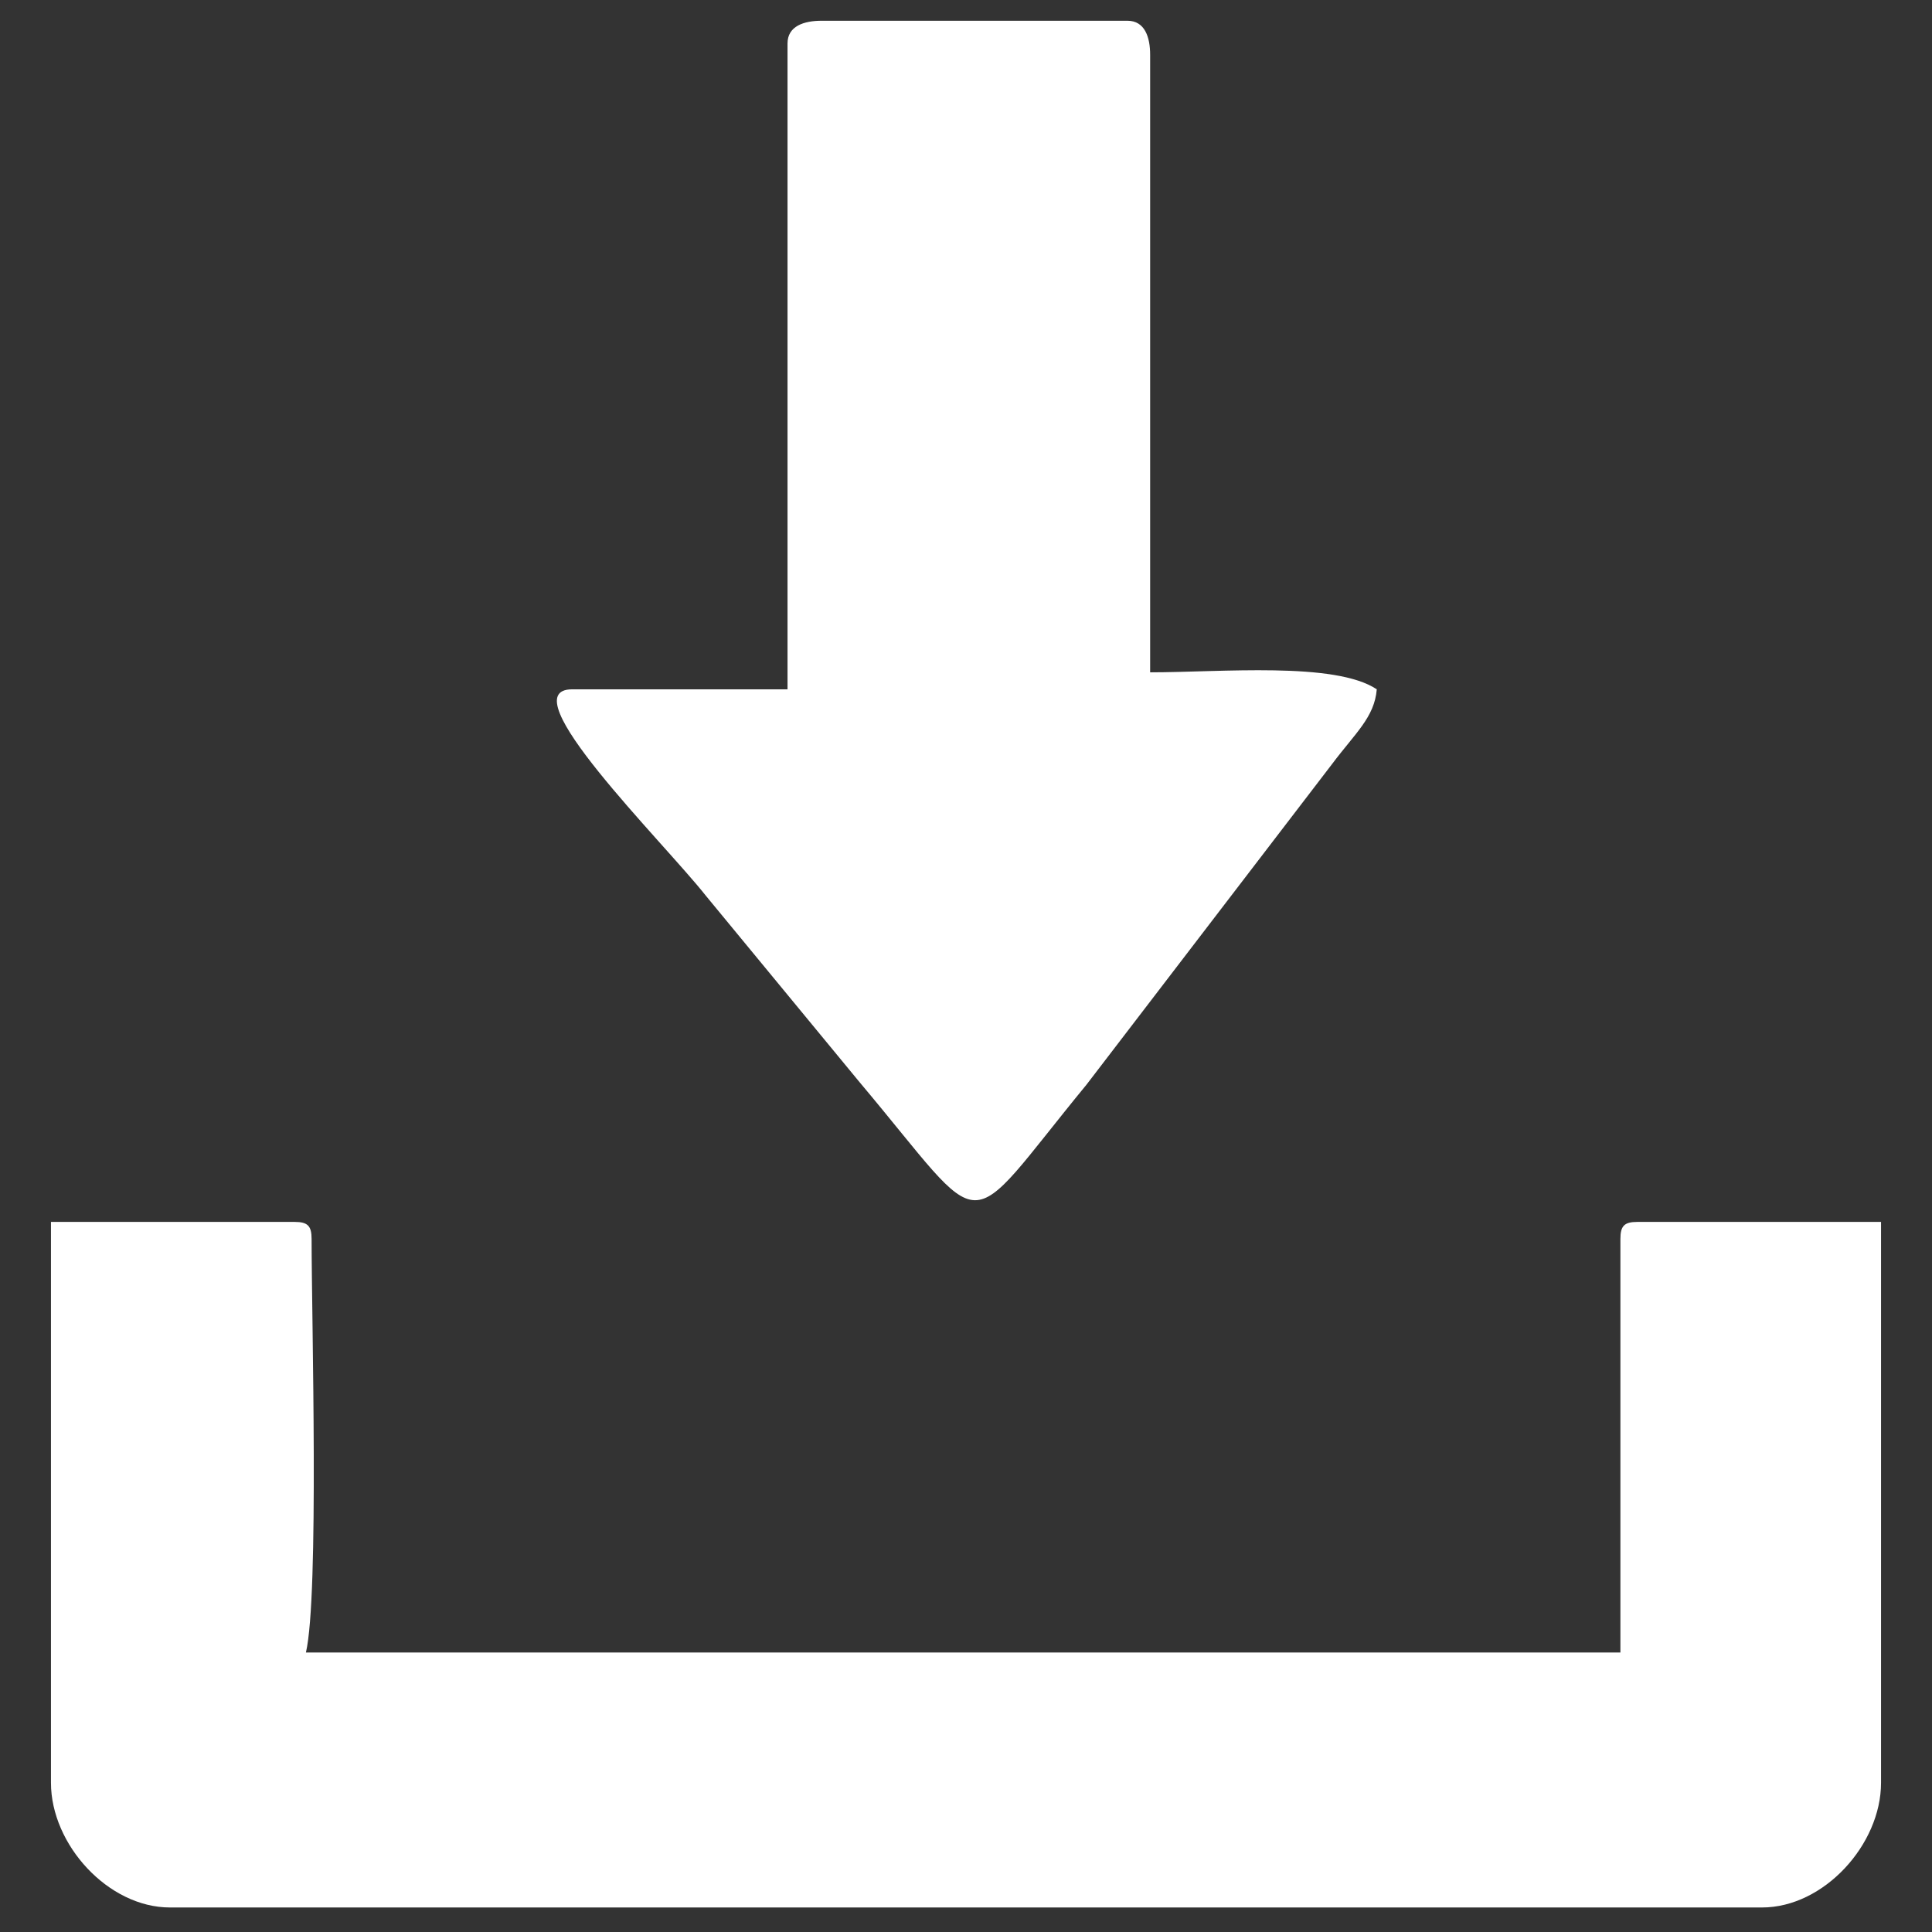
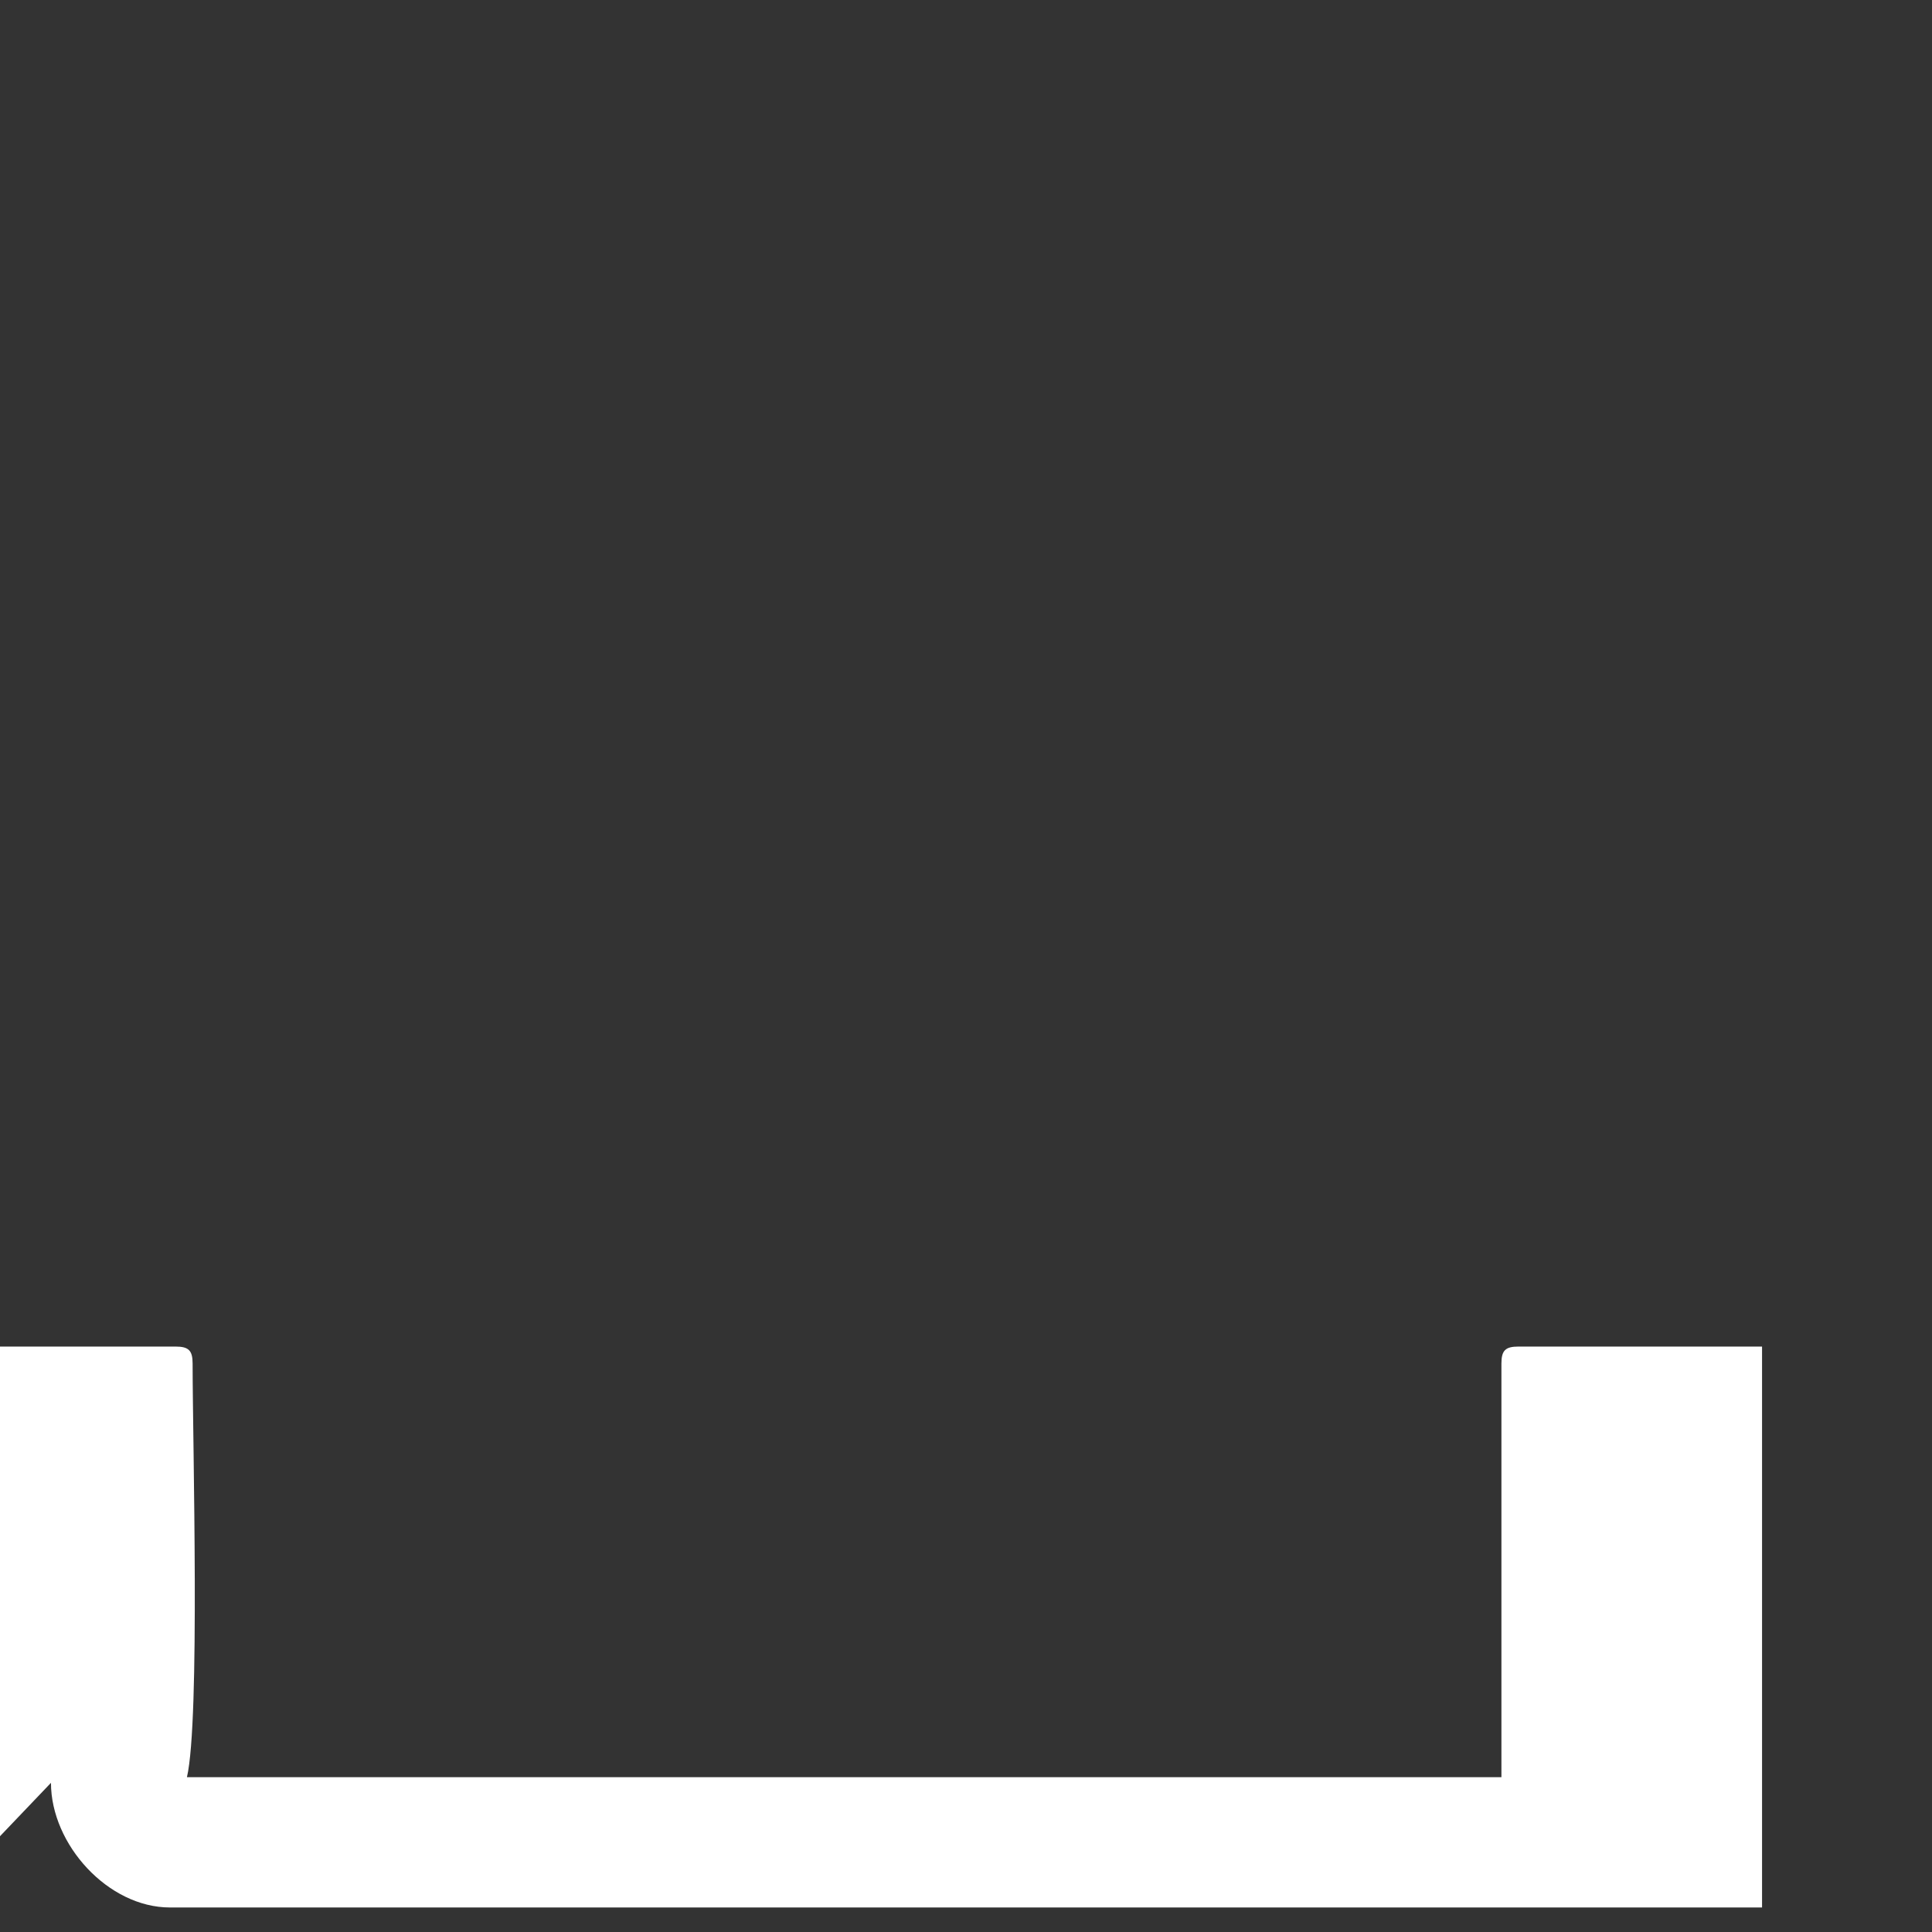
<svg xmlns="http://www.w3.org/2000/svg" xml:space="preserve" width="43.349mm" height="43.349mm" version="1.1" style="shape-rendering:geometricPrecision; text-rendering:geometricPrecision; image-rendering:optimizeQuality; fill-rule:evenodd; clip-rule:evenodd" viewBox="0 0 4334.92 4334.92">
  <rect x="0" y="0" width="4334.92" height="4334.92" fill="#333333" stroke="none" />
  <defs>
    <style type="text/css">
   
    .fil0 {fill:white}
   
  </style>
  </defs>
  <g id="Слой_x0020_1">
    <g id="_2884816025152">
-       <path class="fil0" d="M114.36 4000.2c0,138.49 128.26,279.69 266.97,279.69l3572.26 0c138.71,0 266.97,-141.2 266.97,-279.69l0 -1258.54 -546.64 0c-29.29,0 -38.14,8.84 -38.14,38.13l0 928.02 -2949.35 0c29.85,-128.1 12.72,-750.03 12.72,-928.02 0,-29.29 -8.84,-38.13 -38.14,-38.13l-546.65 0 0 1258.54z" />
-       <path class="fil0" d="M1767.01 97.41l0 1449.26 -483.08 0c-143.85,0 203.23,340.94 299.74,463.02l344.68 418.08c296.18,351.9 223.96,353.42 509.52,5.87l551.39 -719.89c52.05,-69.37 94.66,-104.38 99.87,-167.08 -93.47,-62.6 -350.05,-38.14 -508.5,-38.14l0 -1385.7c0,-39.02 -11.77,-76.27 -50.86,-76.27l-686.49 0c-39.02,0 -76.27,11.77 -76.27,50.85z" />
+       <path class="fil0" d="M114.36 4000.2c0,138.49 128.26,279.69 266.97,279.69l3572.26 0l0 -1258.54 -546.64 0c-29.29,0 -38.14,8.84 -38.14,38.13l0 928.02 -2949.35 0c29.85,-128.1 12.72,-750.03 12.72,-928.02 0,-29.29 -8.84,-38.13 -38.14,-38.13l-546.65 0 0 1258.54z" />
    </g>
  </g>
</svg>